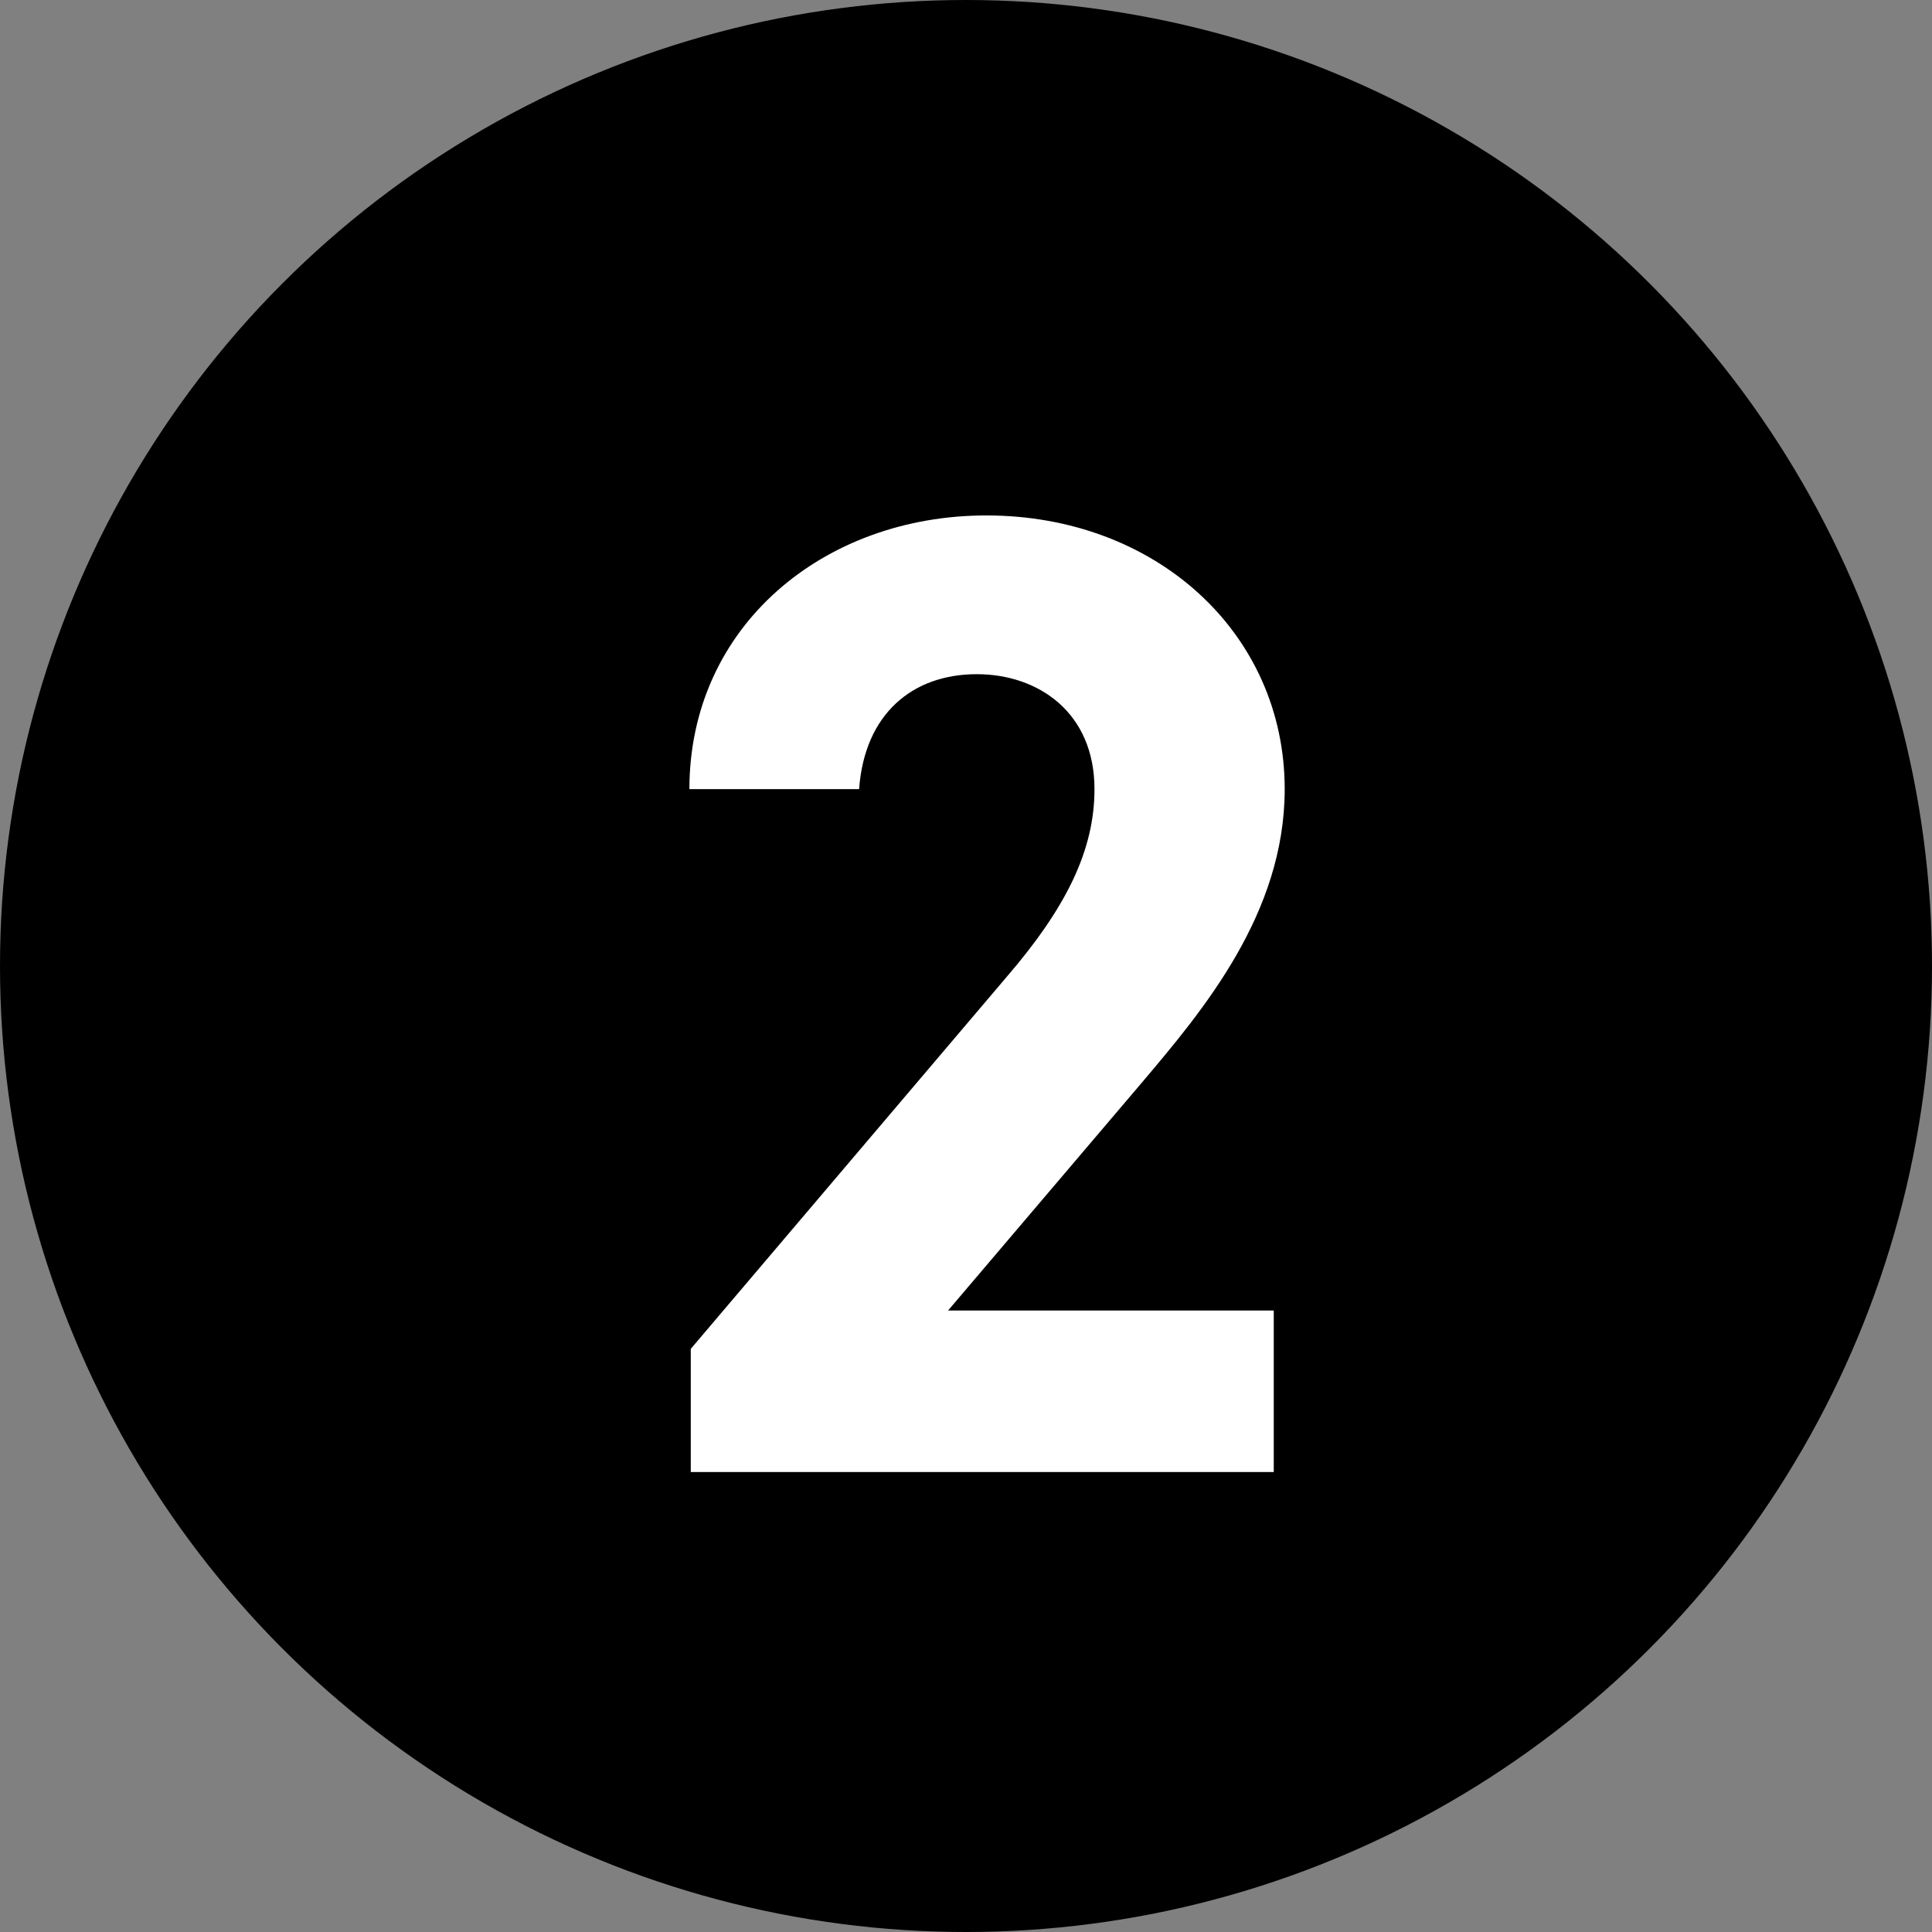
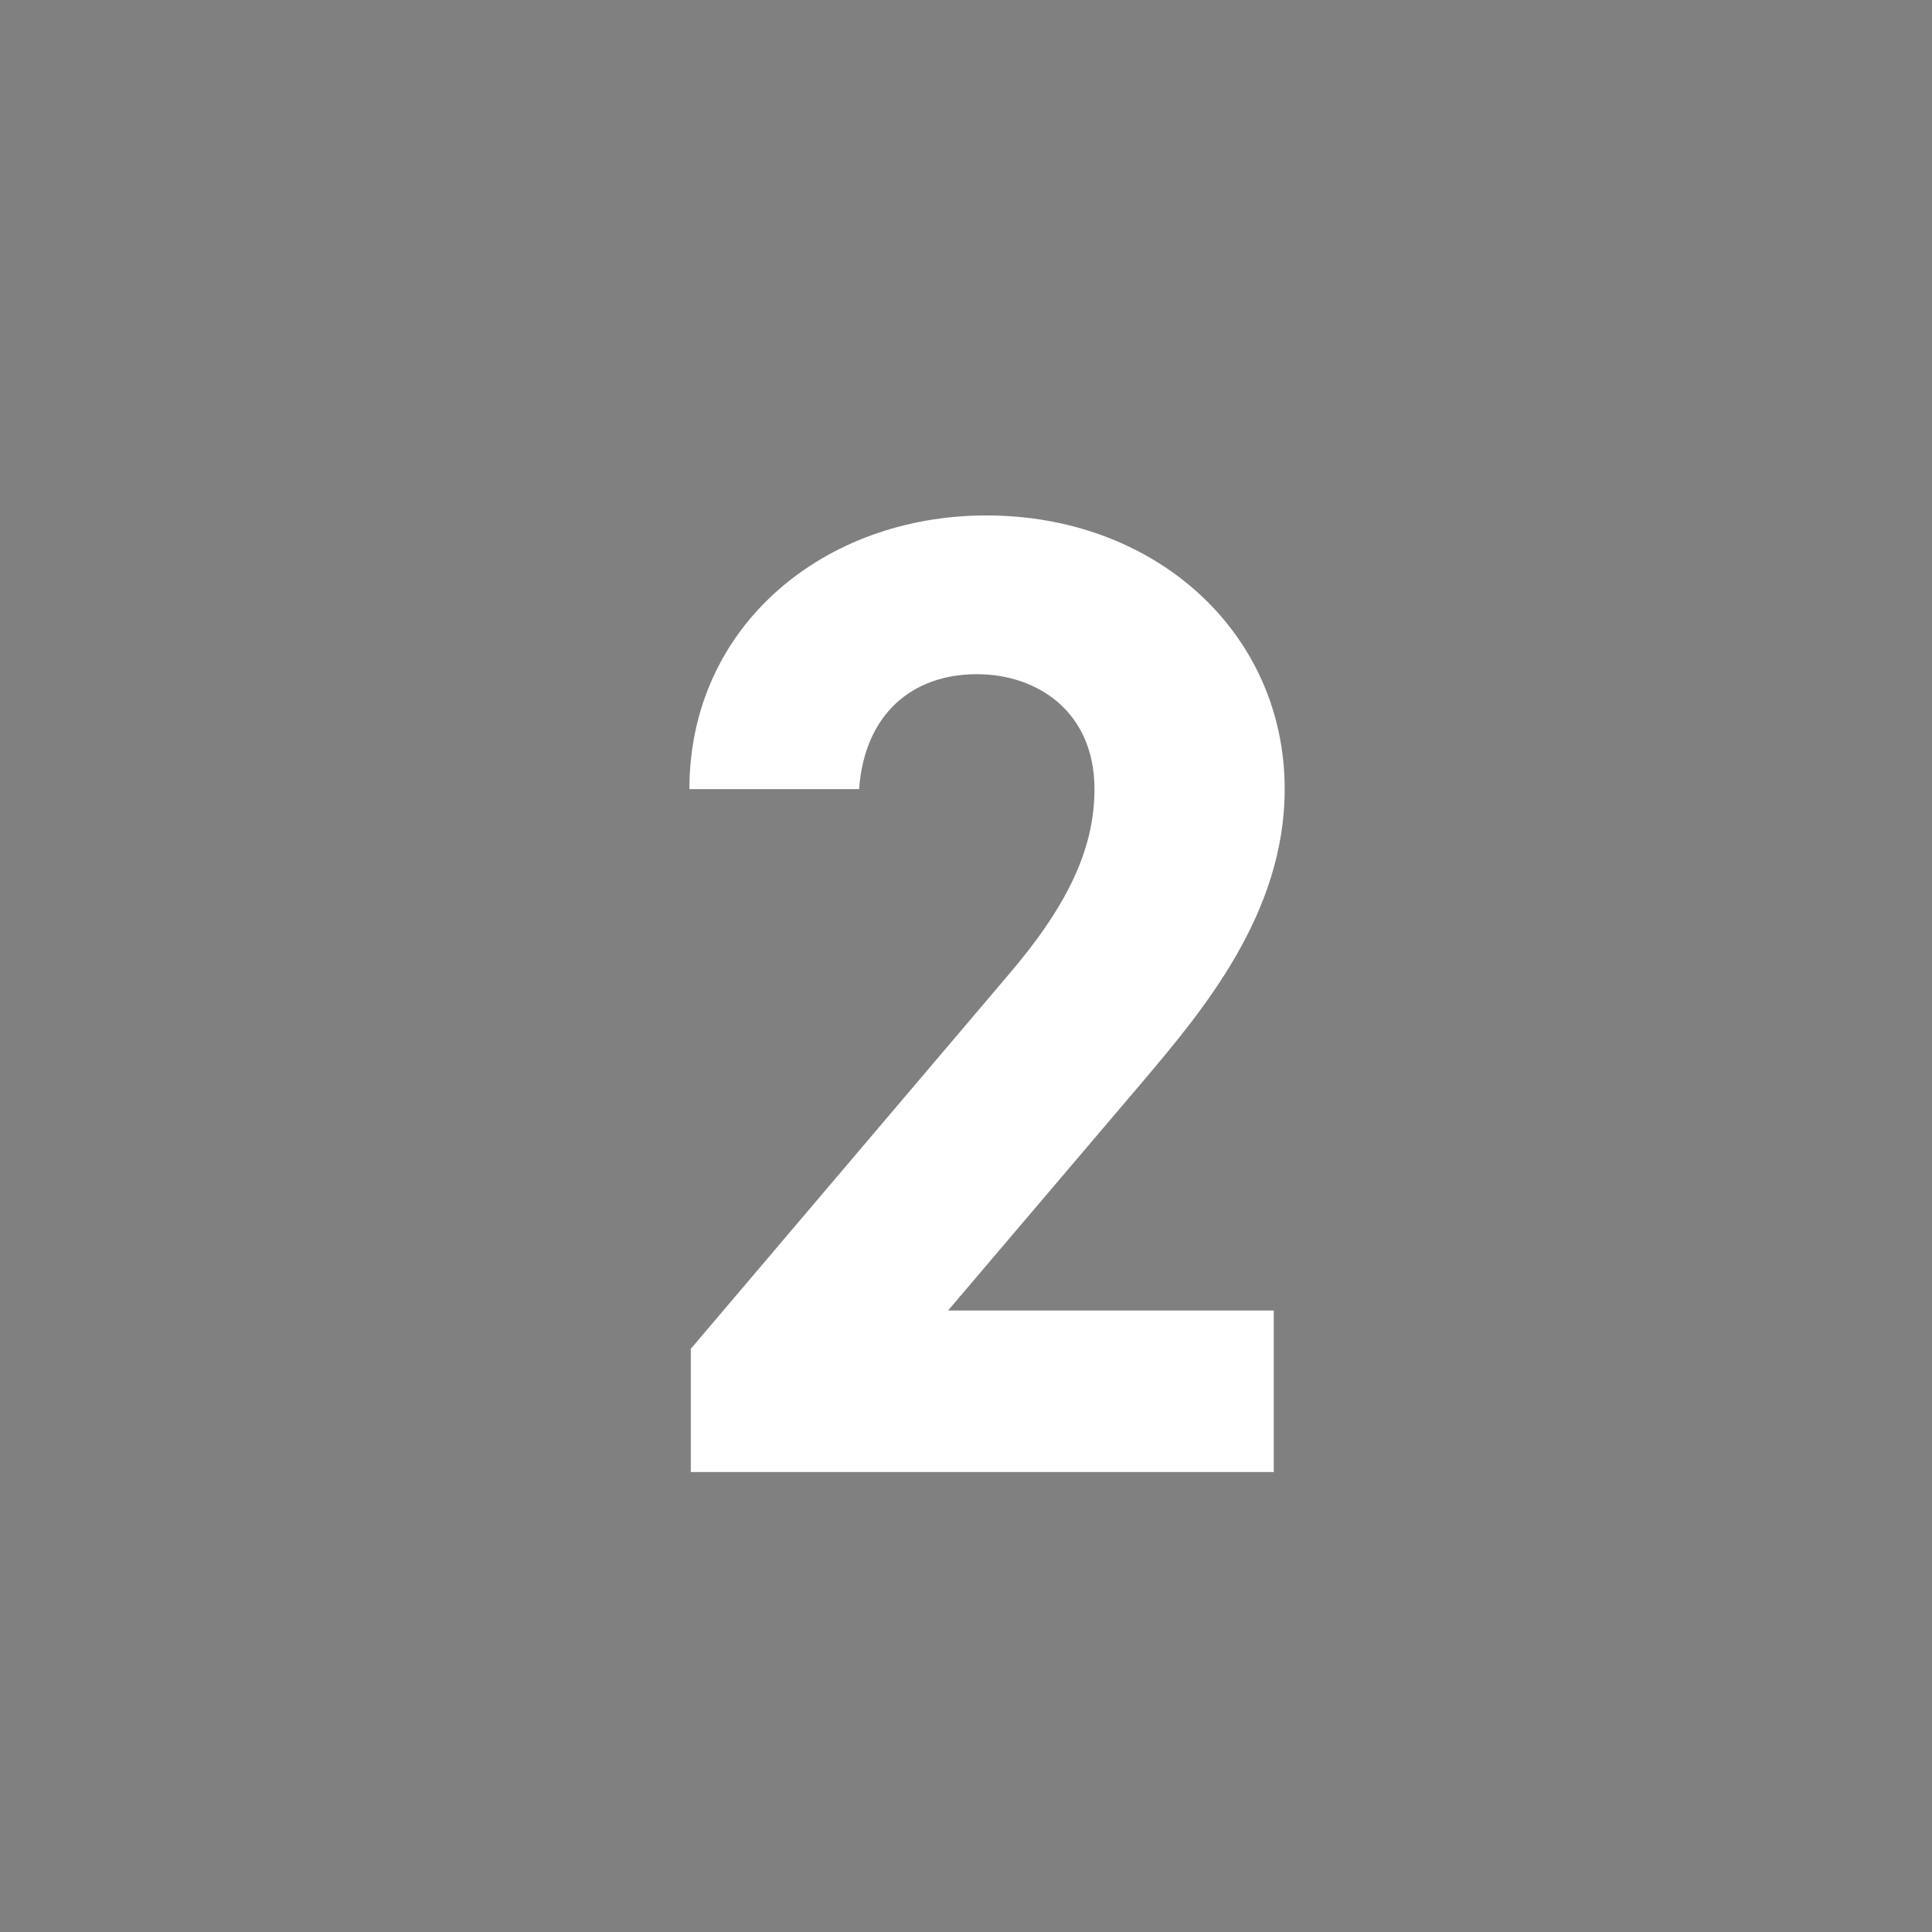
<svg xmlns="http://www.w3.org/2000/svg" width="24" height="24" viewBox="0 0 24 24" fill="none">
  <rect x="0" y="0" width="24" height="24" fill="#808080" stroke="none" />
-   <circle cx="12" cy="12" r="12" fill="black" />
  <path d="M15.823 16.28V18.286H8.581V16.756L12.508 12.132C13.239 11.282 13.596 10.568 13.596 9.803C13.596 8.851 12.899 8.375 12.134 8.375C11.335 8.375 10.74 8.868 10.672 9.803H8.564C8.564 7.78 10.23 6.403 12.253 6.403C14.361 6.403 15.959 7.865 15.959 9.803C15.959 11.35 14.939 12.557 14.191 13.441L11.777 16.28H15.823Z" fill="white" />
</svg>